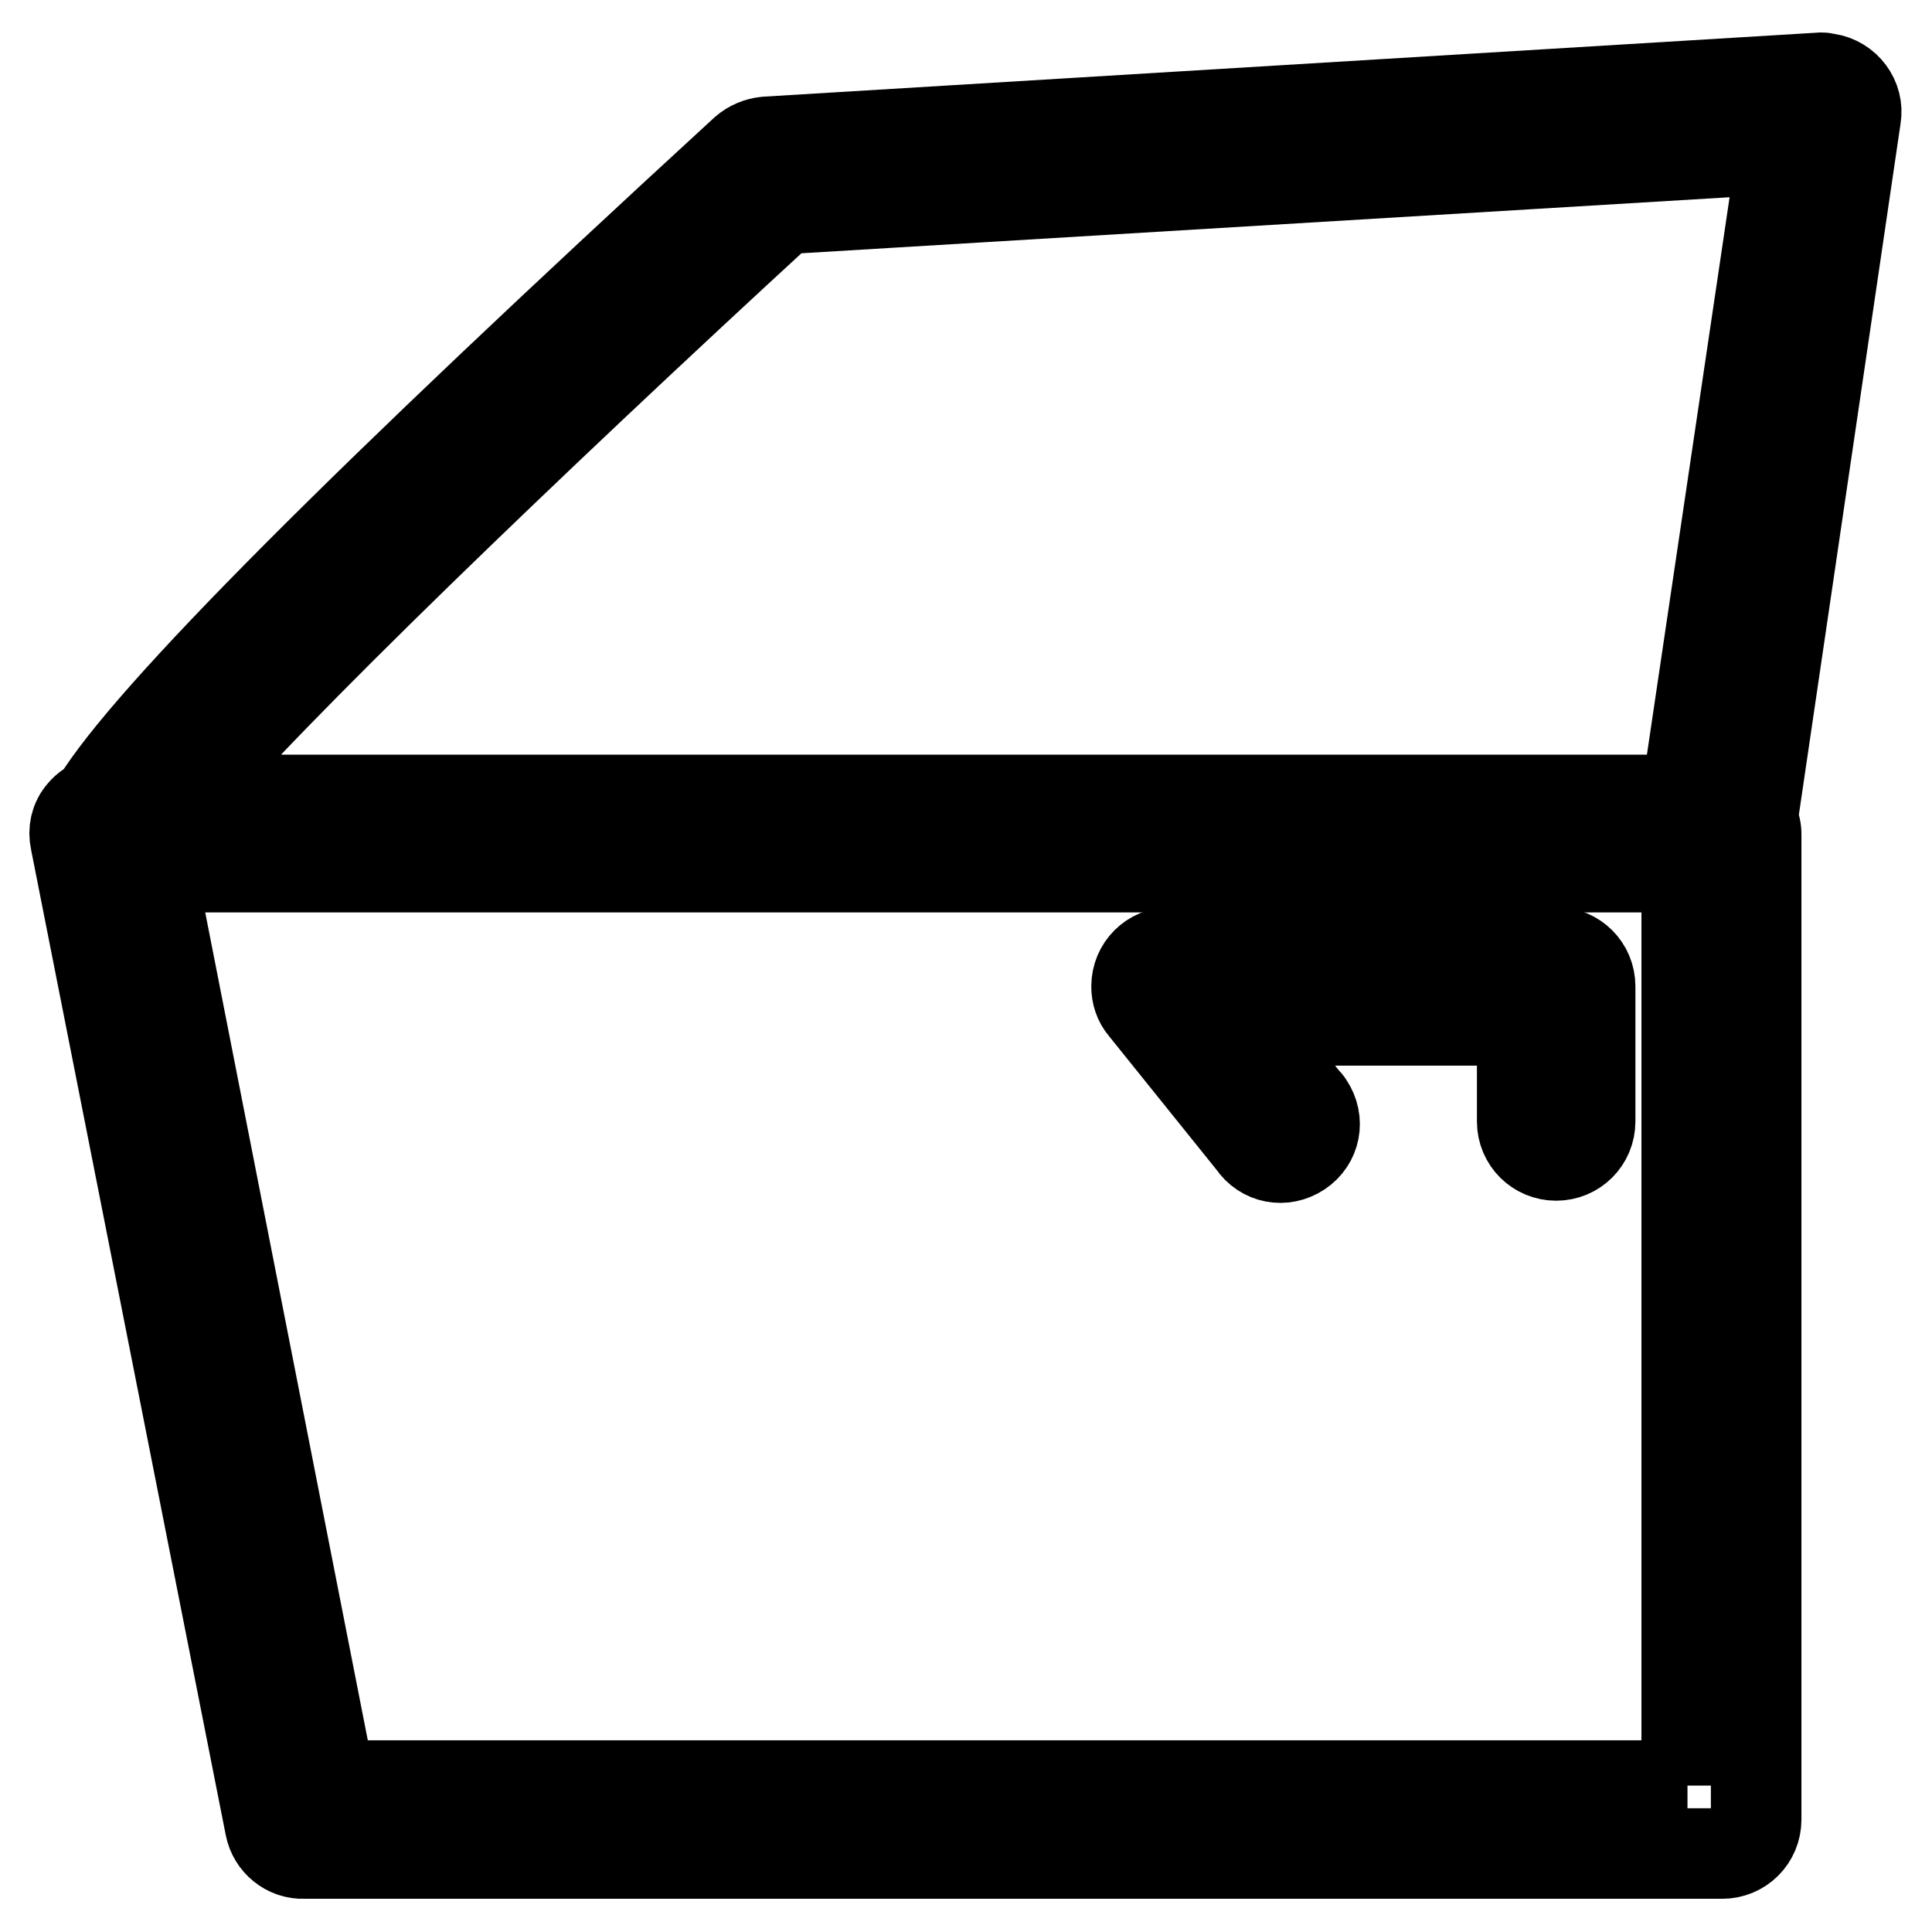
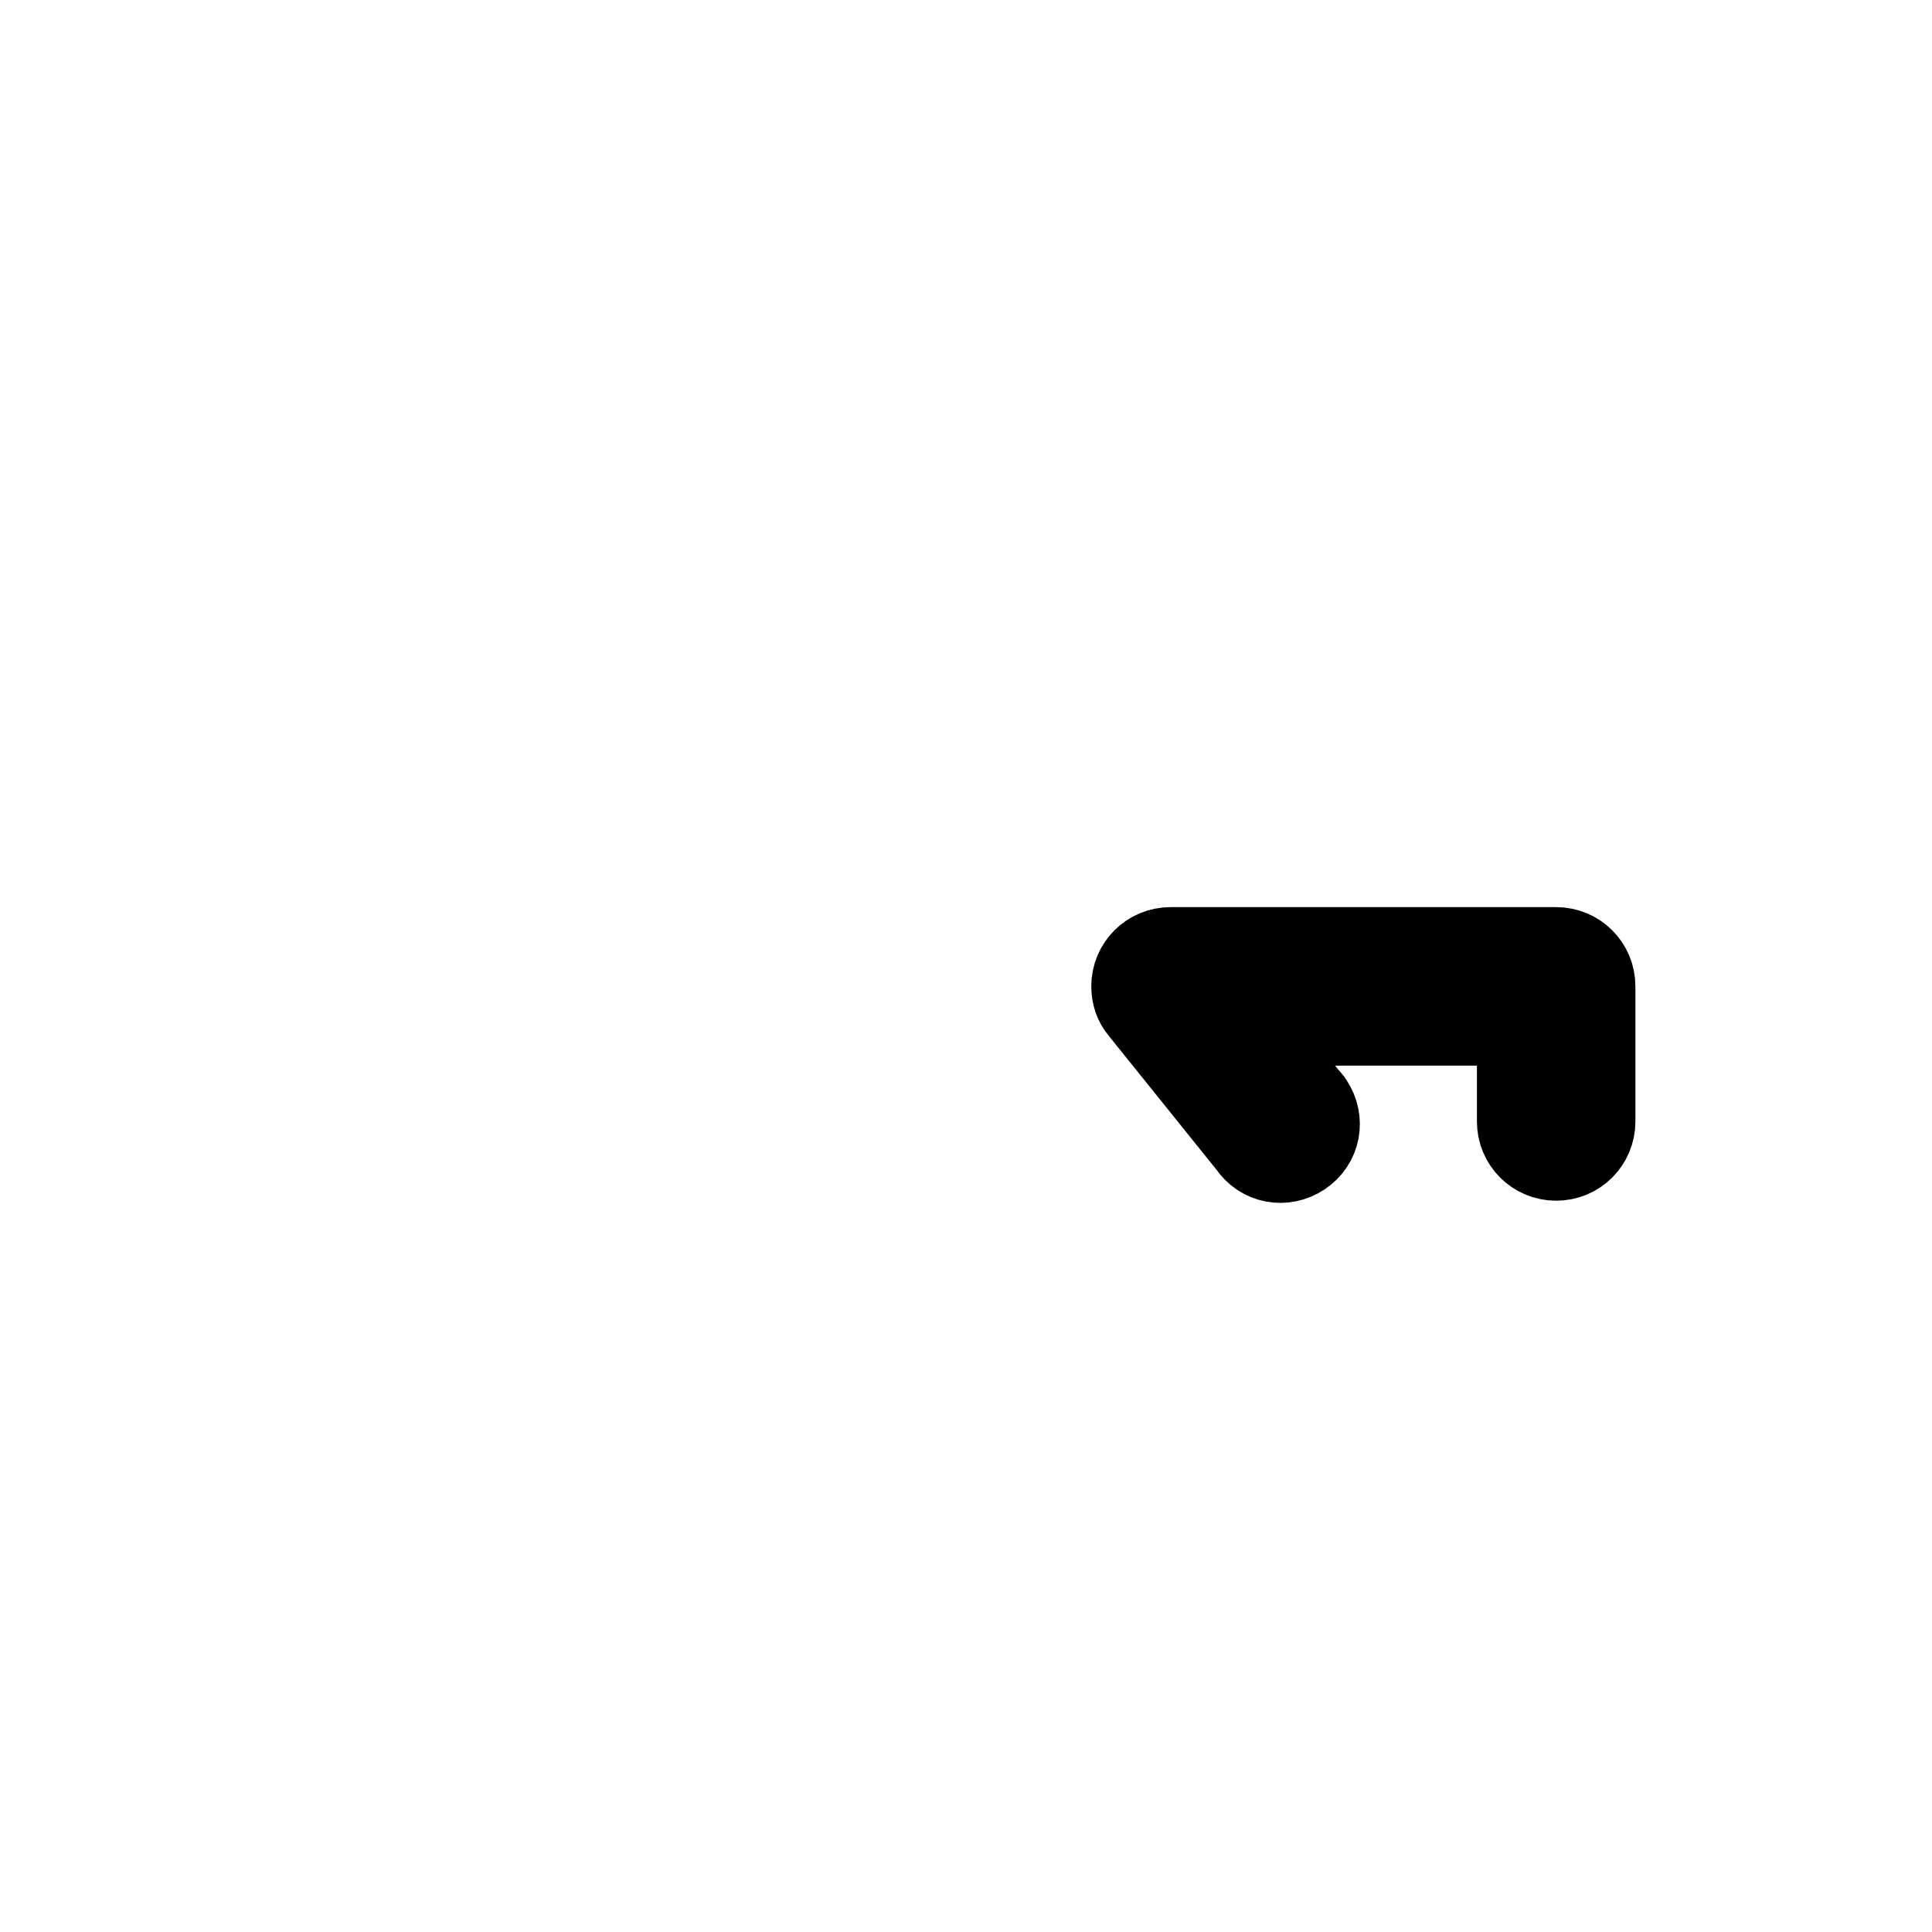
<svg xmlns="http://www.w3.org/2000/svg" version="1.1" x="0px" y="0px" viewBox="0 0 256 256" enable-background="new 0 0 256 256" xml:space="preserve">
  <g>
    <path stroke-width="12" fill-opacity="0" stroke="#000000" d="M166,151.4c1.4,2.1,4.1,2.6,6.2,1.2c2.1-1.4,2.6-4.1,1.2-6.2c-0.1-0.2-0.3-0.4-0.5-0.6l-8.5-10.6h37.3v13.4 c0,2.5,2,4.5,4.5,4.5c2.5,0,4.5-2,4.5-4.5v-17.9c0-2.5-2-4.5-4.5-4.5h-51.1c-2.5,0-4.5,2-4.5,4.5c0,1,0.3,2,1,2.8L166,151.4z" />
-     <path stroke-width="12" fill-opacity="0" stroke="#000000" d="M245.9,15.5c0.4-2.4-1.3-4.7-3.8-5.1c-0.2,0-0.5-0.1-0.7-0.1l-139.9,8.5c-1,0.1-2,0.5-2.8,1.2 c-50.2,46.1-79.1,75-86,86.4c-0.7,0.3-1.3,0.7-1.8,1.3c-0.9,1-1.2,2.4-0.9,3.7L35.8,242c0.4,2.1,2.3,3.7,4.5,3.6h187.9 c2.5,0,4.5-2,4.5-4.5V110.5c0-0.7-0.2-1.3-0.5-1.9L245.9,15.5z M103.7,27.7l132.5-8L223.4,106H23.7C35.2,92.2,70.3,58.4,103.7,27.7 z M223.6,236.6H43.8L19.9,114.9h203.6V236.6z" />
  </g>
</svg>